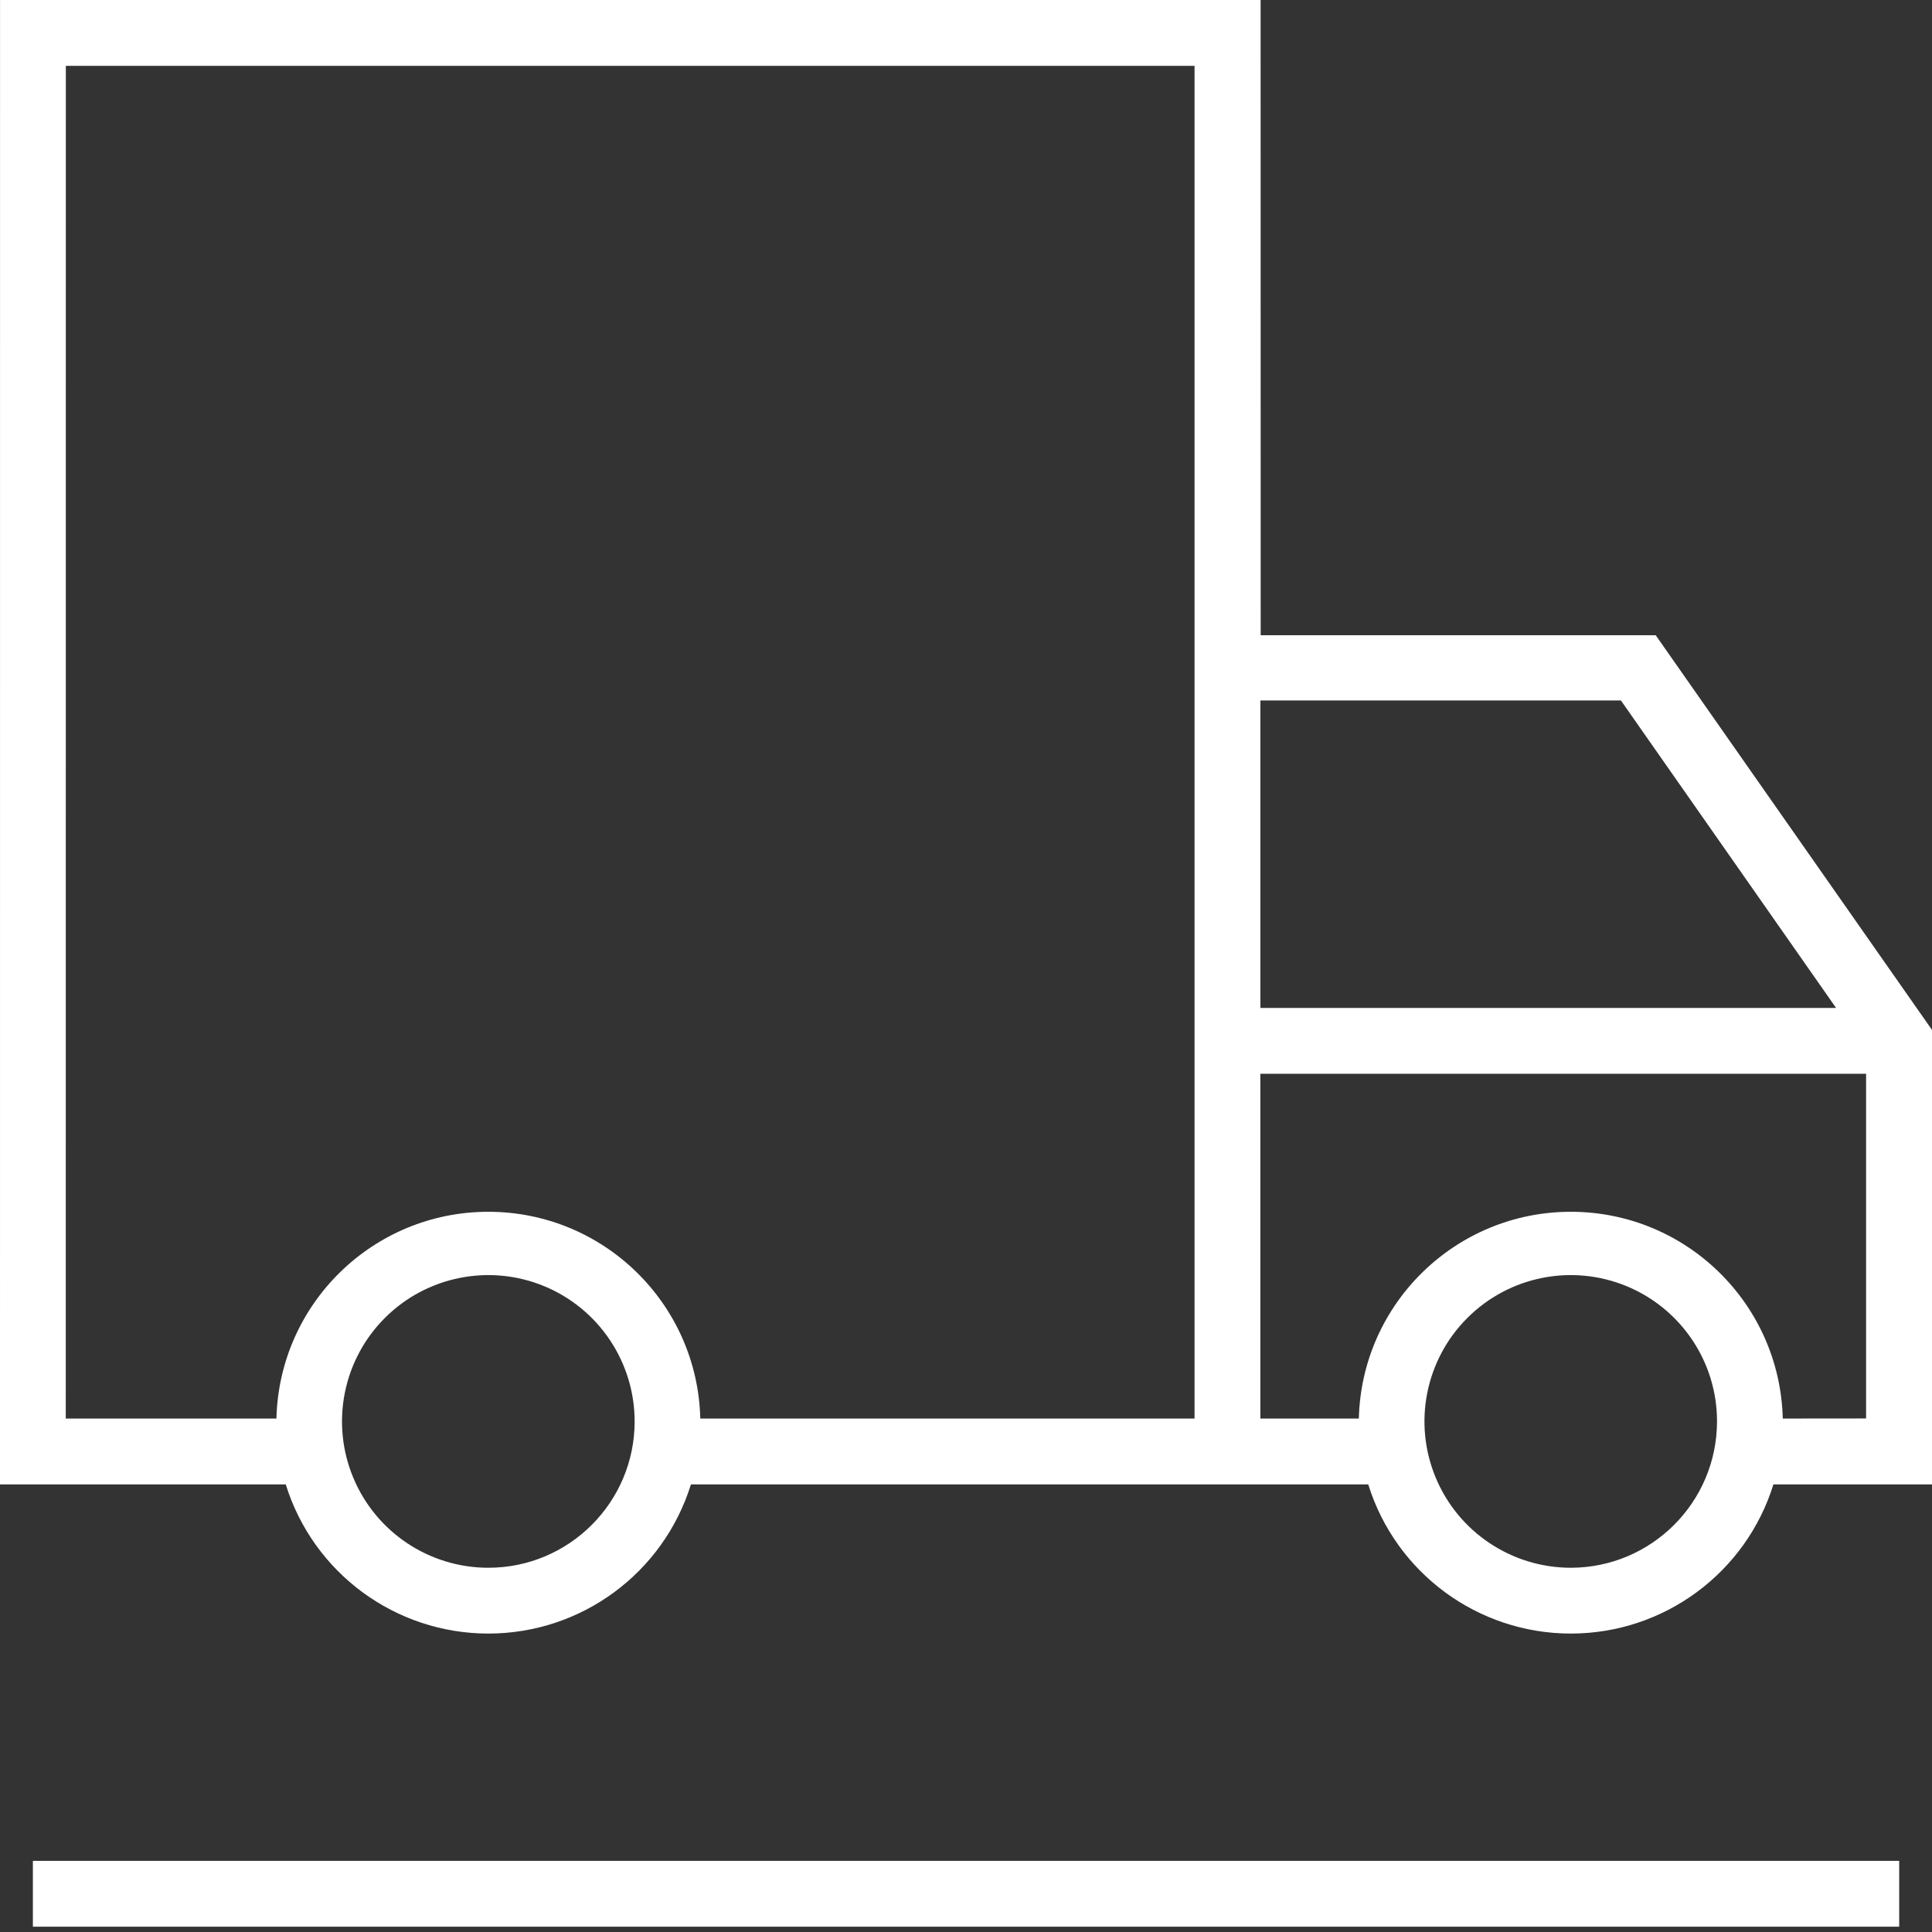
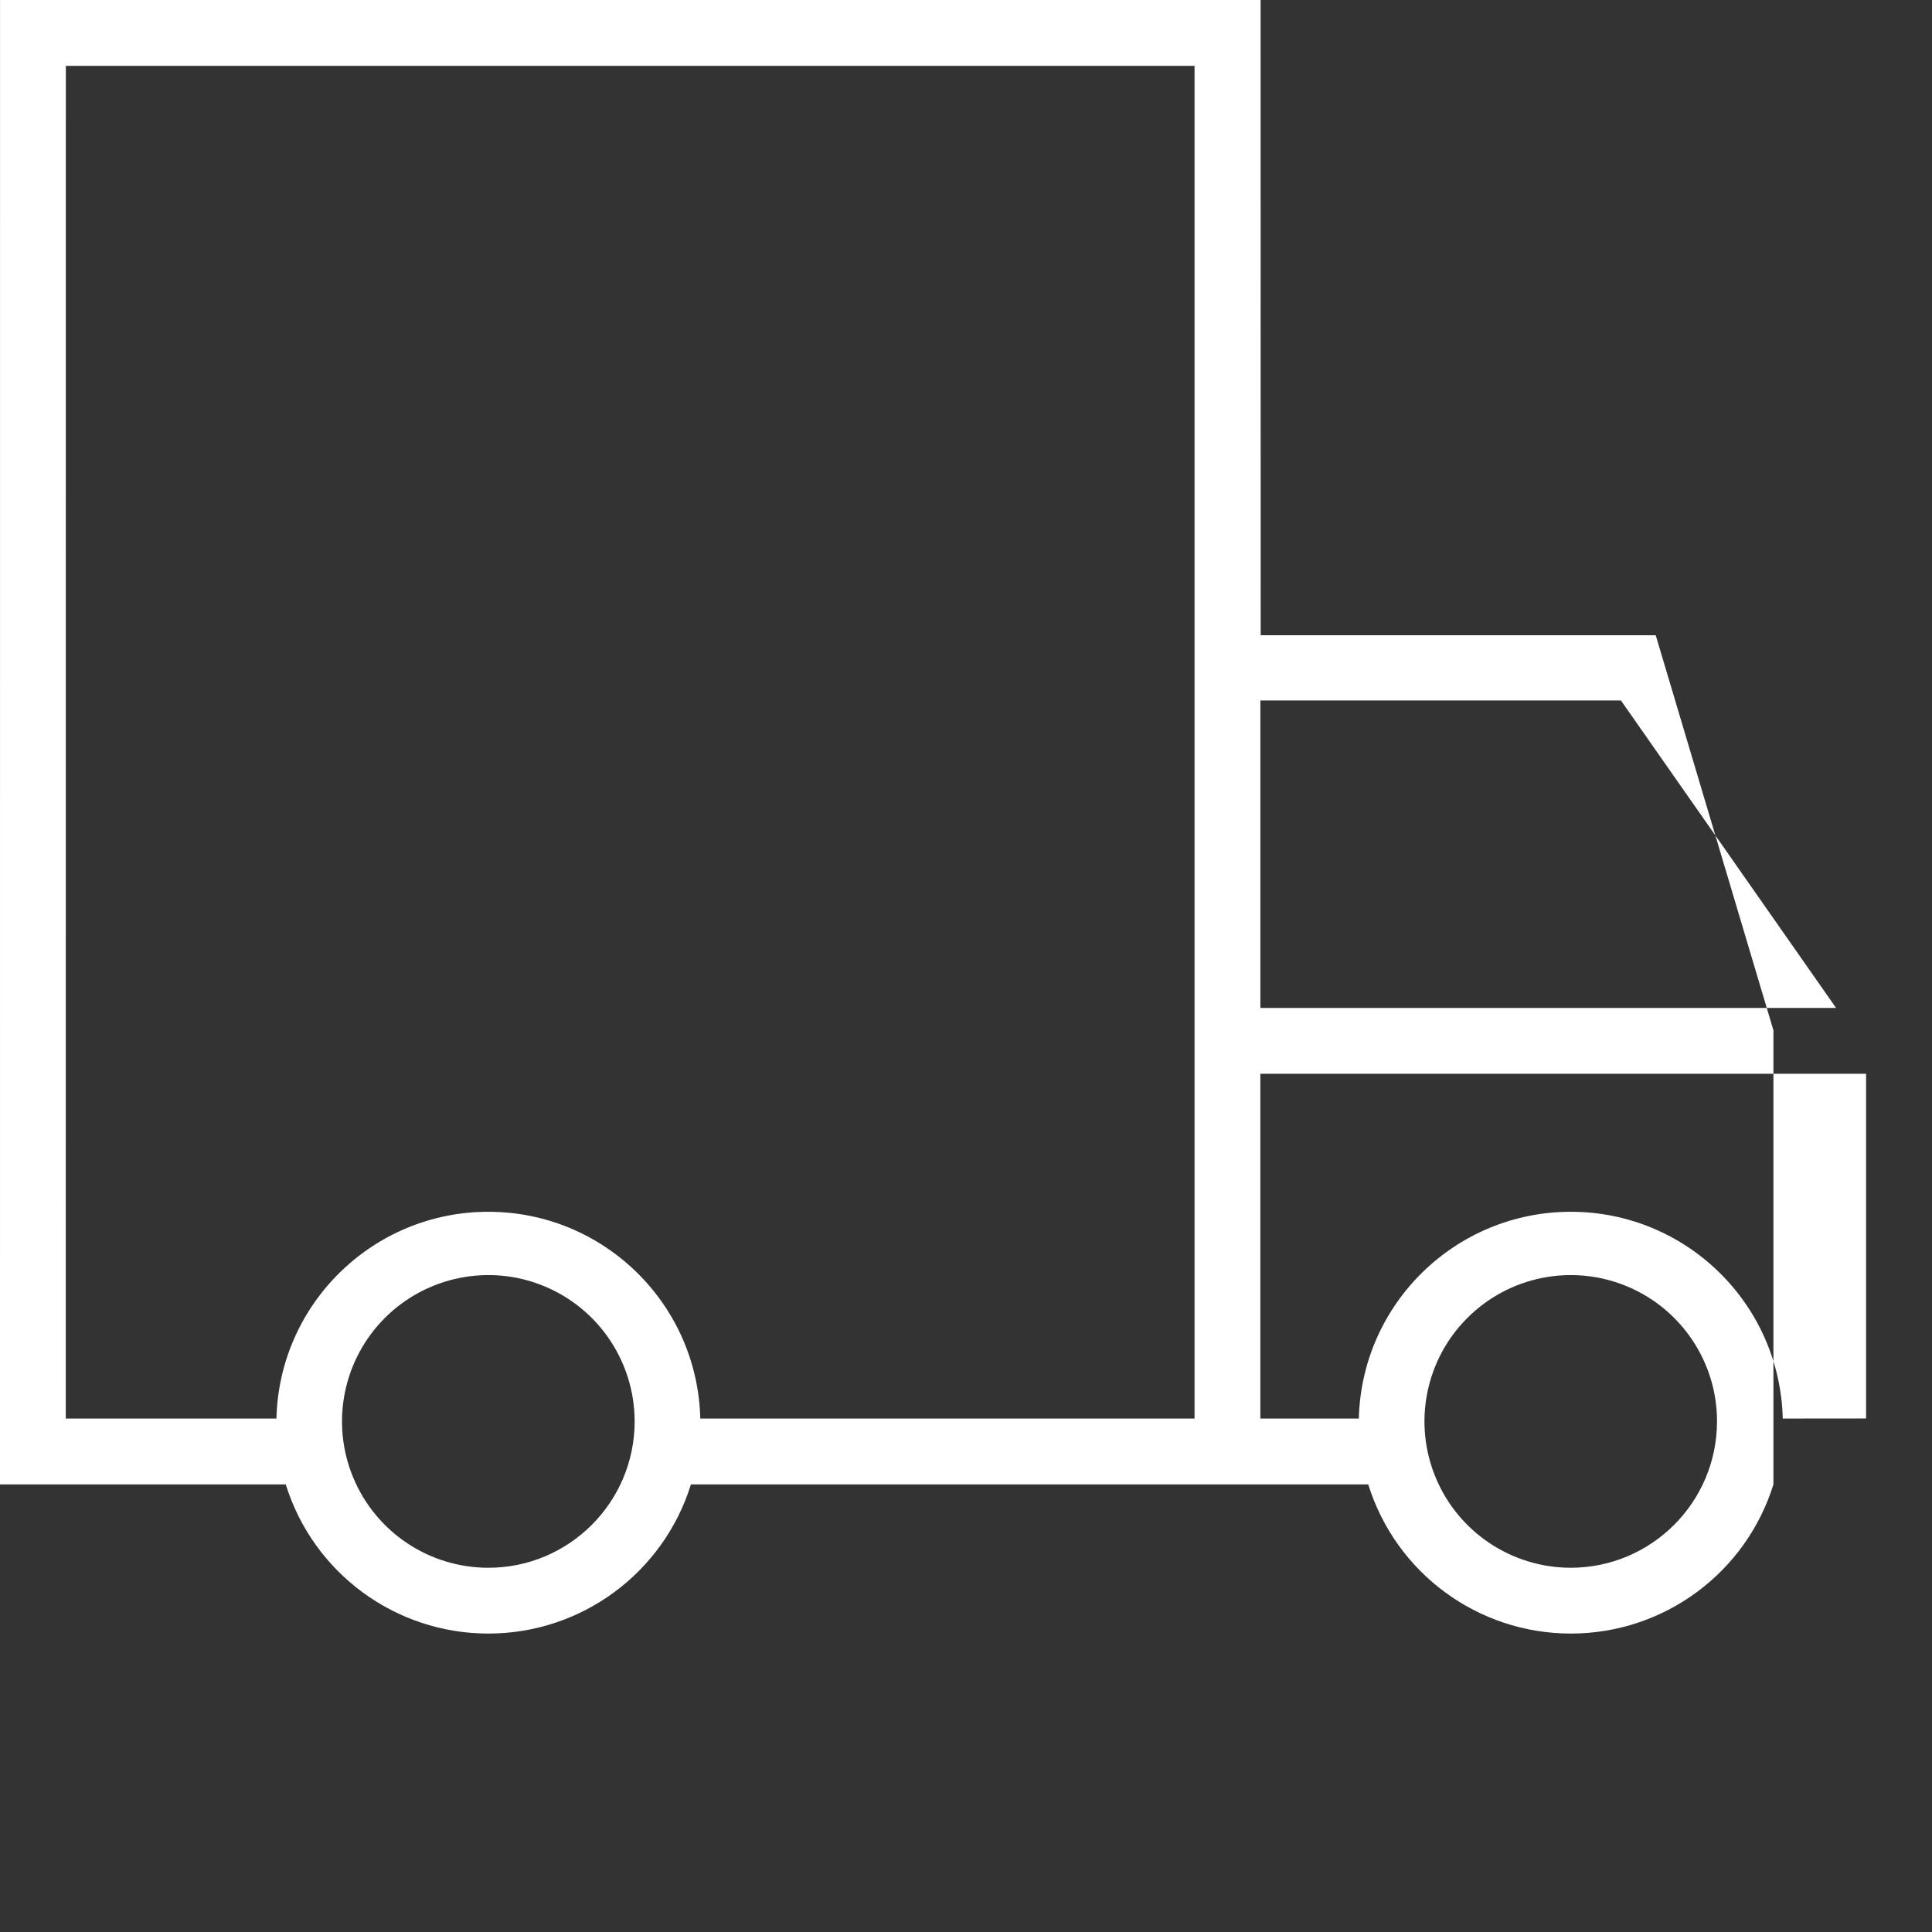
<svg xmlns="http://www.w3.org/2000/svg" width="51" height="51" viewBox="0 0 51 51" fill="none">
  <rect x="0" y="0" width="51" height="51" fill="#333333" stroke="none" />
-   <path d="M0.868 49.122H50.134V50.86H0.868V49.122Z" fill="white" />
-   <path d="M0 39.184H7.543C8.27 41.526 10.438 43.122 12.891 43.122C15.346 43.122 17.511 41.526 18.239 39.184H36.118C36.846 41.526 39.014 43.122 41.466 43.122C43.919 43.122 46.087 41.526 46.814 39.184H51.007V27.197L43.707 16.769H33.279L33.277 0H0.001L0 39.184ZM12.891 41.385C11.328 41.385 9.919 40.443 9.322 38.999C8.724 37.556 9.056 35.893 10.16 34.79C11.265 33.686 12.928 33.355 14.371 33.954C15.813 34.553 16.753 35.962 16.753 37.525C16.751 39.657 15.021 41.385 12.891 41.385ZM41.468 41.385C39.905 41.385 38.496 40.445 37.897 39.001C37.298 37.558 37.629 35.895 38.733 34.792C39.838 33.686 41.499 33.355 42.944 33.954C44.386 34.553 45.328 35.962 45.325 37.525C45.321 39.655 43.596 41.381 41.468 41.385ZM47.059 37.446H47.061C46.984 34.409 44.503 31.988 41.466 31.988C38.429 31.988 35.945 34.409 35.87 37.446H33.27V28.345H49.26V37.444L47.059 37.446ZM42.788 18.49L48.468 26.607H33.271V18.49H42.788ZM1.738 1.738H31.533V37.446H18.486C18.411 34.409 15.928 31.988 12.891 31.988C9.854 31.988 7.372 34.409 7.297 37.446H1.736L1.738 1.738Z" fill="white" />
+   <path d="M0 39.184H7.543C8.27 41.526 10.438 43.122 12.891 43.122C15.346 43.122 17.511 41.526 18.239 39.184H36.118C36.846 41.526 39.014 43.122 41.466 43.122C43.919 43.122 46.087 41.526 46.814 39.184V27.197L43.707 16.769H33.279L33.277 0H0.001L0 39.184ZM12.891 41.385C11.328 41.385 9.919 40.443 9.322 38.999C8.724 37.556 9.056 35.893 10.16 34.79C11.265 33.686 12.928 33.355 14.371 33.954C15.813 34.553 16.753 35.962 16.753 37.525C16.751 39.657 15.021 41.385 12.891 41.385ZM41.468 41.385C39.905 41.385 38.496 40.445 37.897 39.001C37.298 37.558 37.629 35.895 38.733 34.792C39.838 33.686 41.499 33.355 42.944 33.954C44.386 34.553 45.328 35.962 45.325 37.525C45.321 39.655 43.596 41.381 41.468 41.385ZM47.059 37.446H47.061C46.984 34.409 44.503 31.988 41.466 31.988C38.429 31.988 35.945 34.409 35.87 37.446H33.27V28.345H49.26V37.444L47.059 37.446ZM42.788 18.49L48.468 26.607H33.271V18.49H42.788ZM1.738 1.738H31.533V37.446H18.486C18.411 34.409 15.928 31.988 12.891 31.988C9.854 31.988 7.372 34.409 7.297 37.446H1.736L1.738 1.738Z" fill="white" />
</svg>